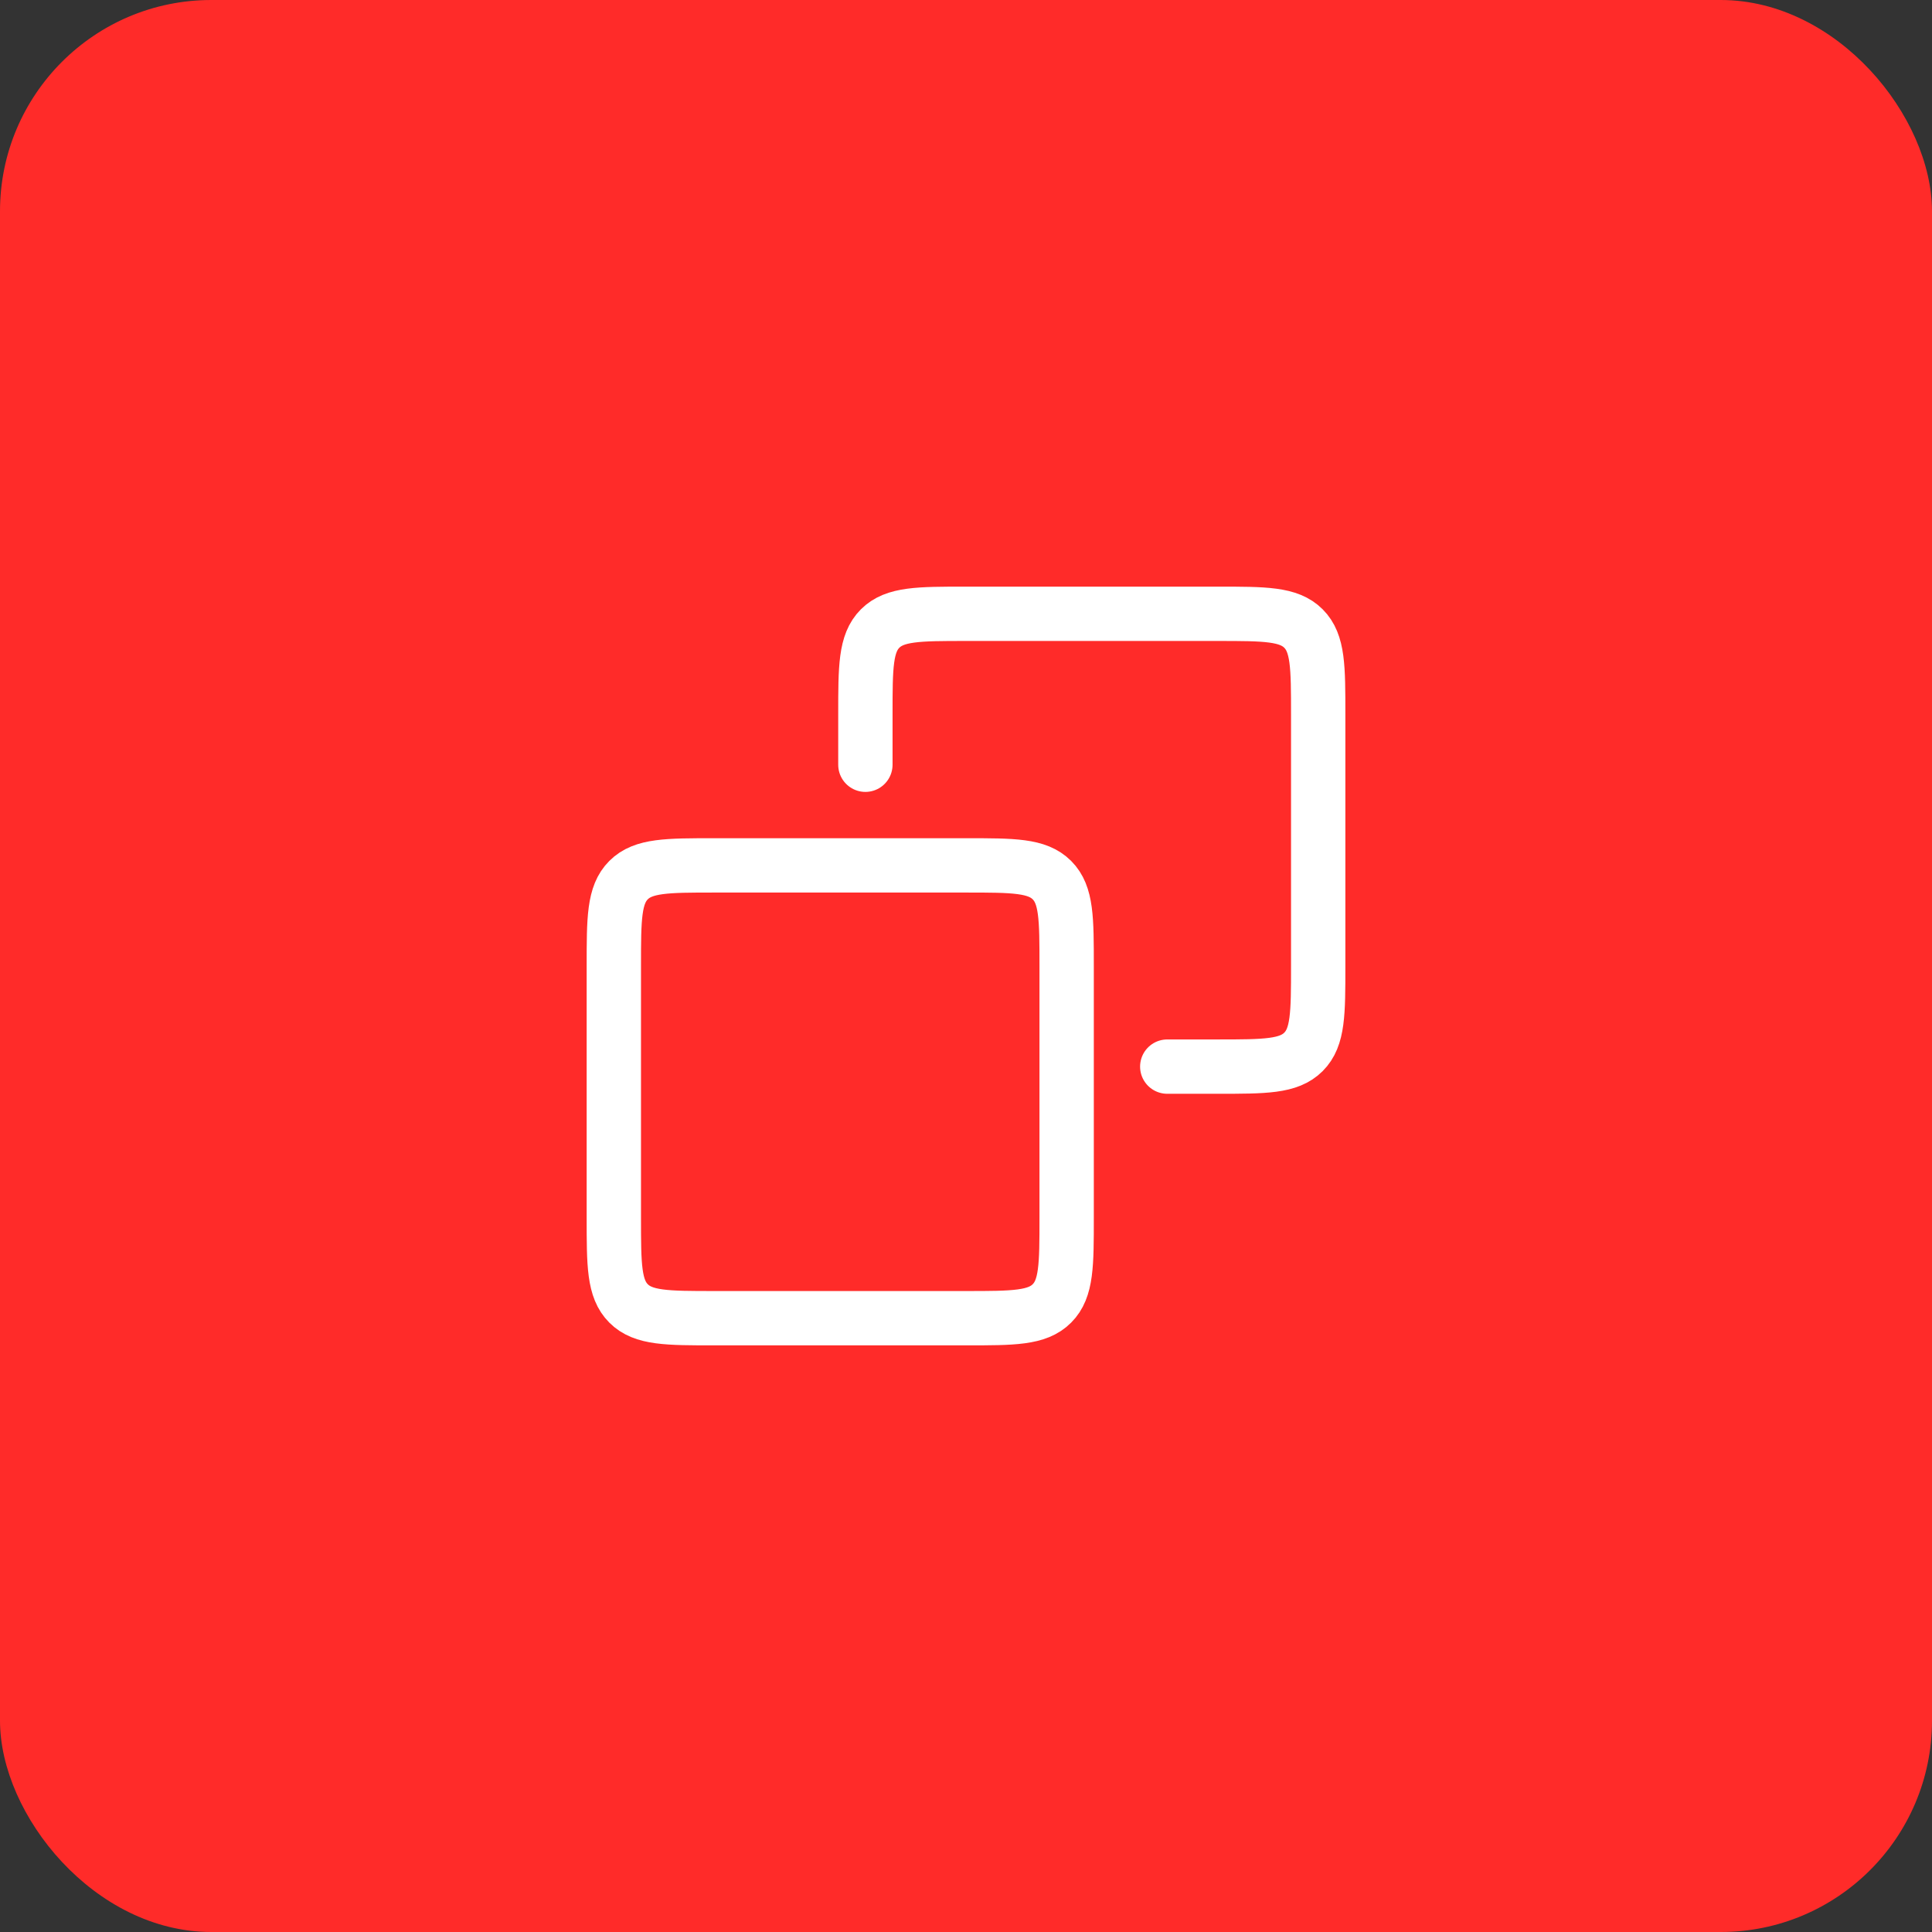
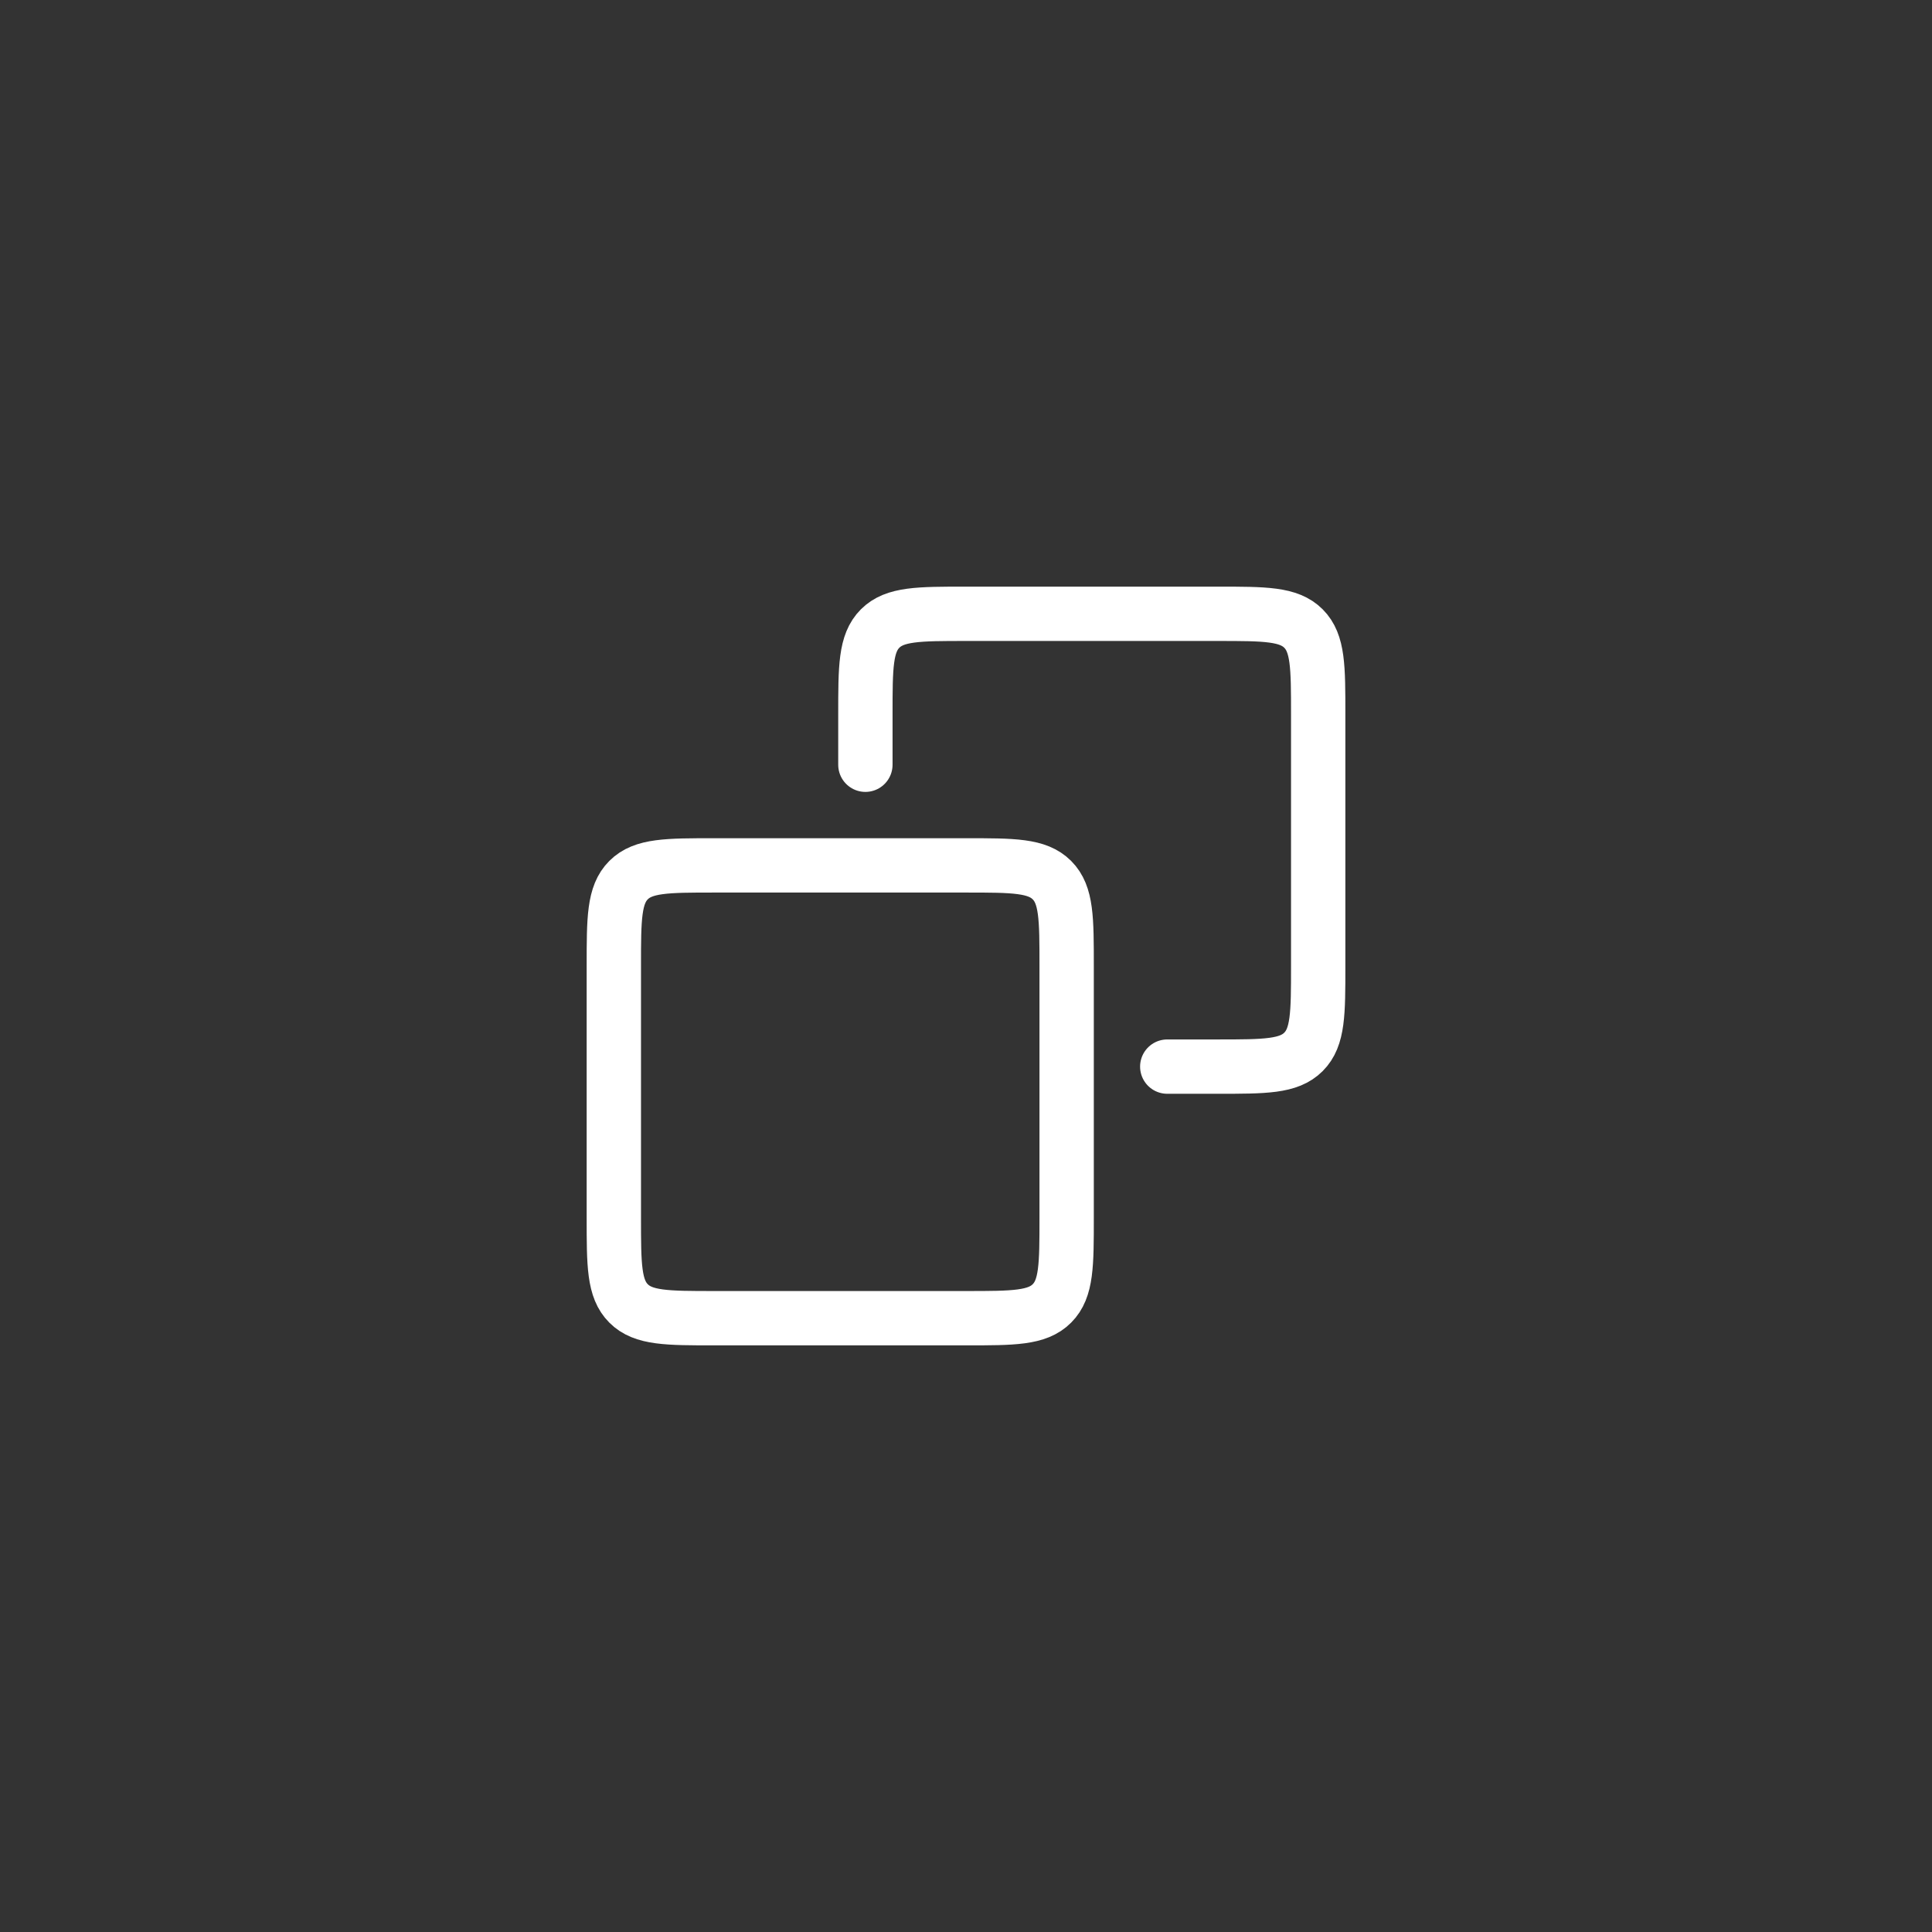
<svg xmlns="http://www.w3.org/2000/svg" width="64" height="64" viewBox="0 0 64 64" fill="none">
  <rect x="0" y="0" width="64" height="64" fill="#333333" stroke="none" />
-   <rect width="64" height="64" rx="7" fill="#FF2B29" />
  <path d="M28.667 25.333V23.667C28.667 22.095 28.667 21.31 29.155 20.821C29.644 20.333 30.429 20.333 32.001 20.333H40.334C41.905 20.333 42.691 20.333 43.179 20.821C43.667 21.31 43.667 22.095 43.667 23.667V32C43.667 33.571 43.667 34.357 43.179 34.845C42.691 35.333 41.905 35.333 40.334 35.333H38.667M23.667 43.667H32.001C33.572 43.667 34.358 43.667 34.846 43.178C35.334 42.69 35.334 41.905 35.334 40.333V32C35.334 30.429 35.334 29.643 34.846 29.155C34.358 28.667 33.572 28.667 32.001 28.667H23.667C22.096 28.667 21.31 28.667 20.822 29.155C20.334 29.643 20.334 30.429 20.334 32V40.333C20.334 41.905 20.334 42.69 20.822 43.178C21.31 43.667 22.096 43.667 23.667 43.667Z" stroke="white" stroke-width="1.8" stroke-linecap="round" stroke-linejoin="round" />
</svg>